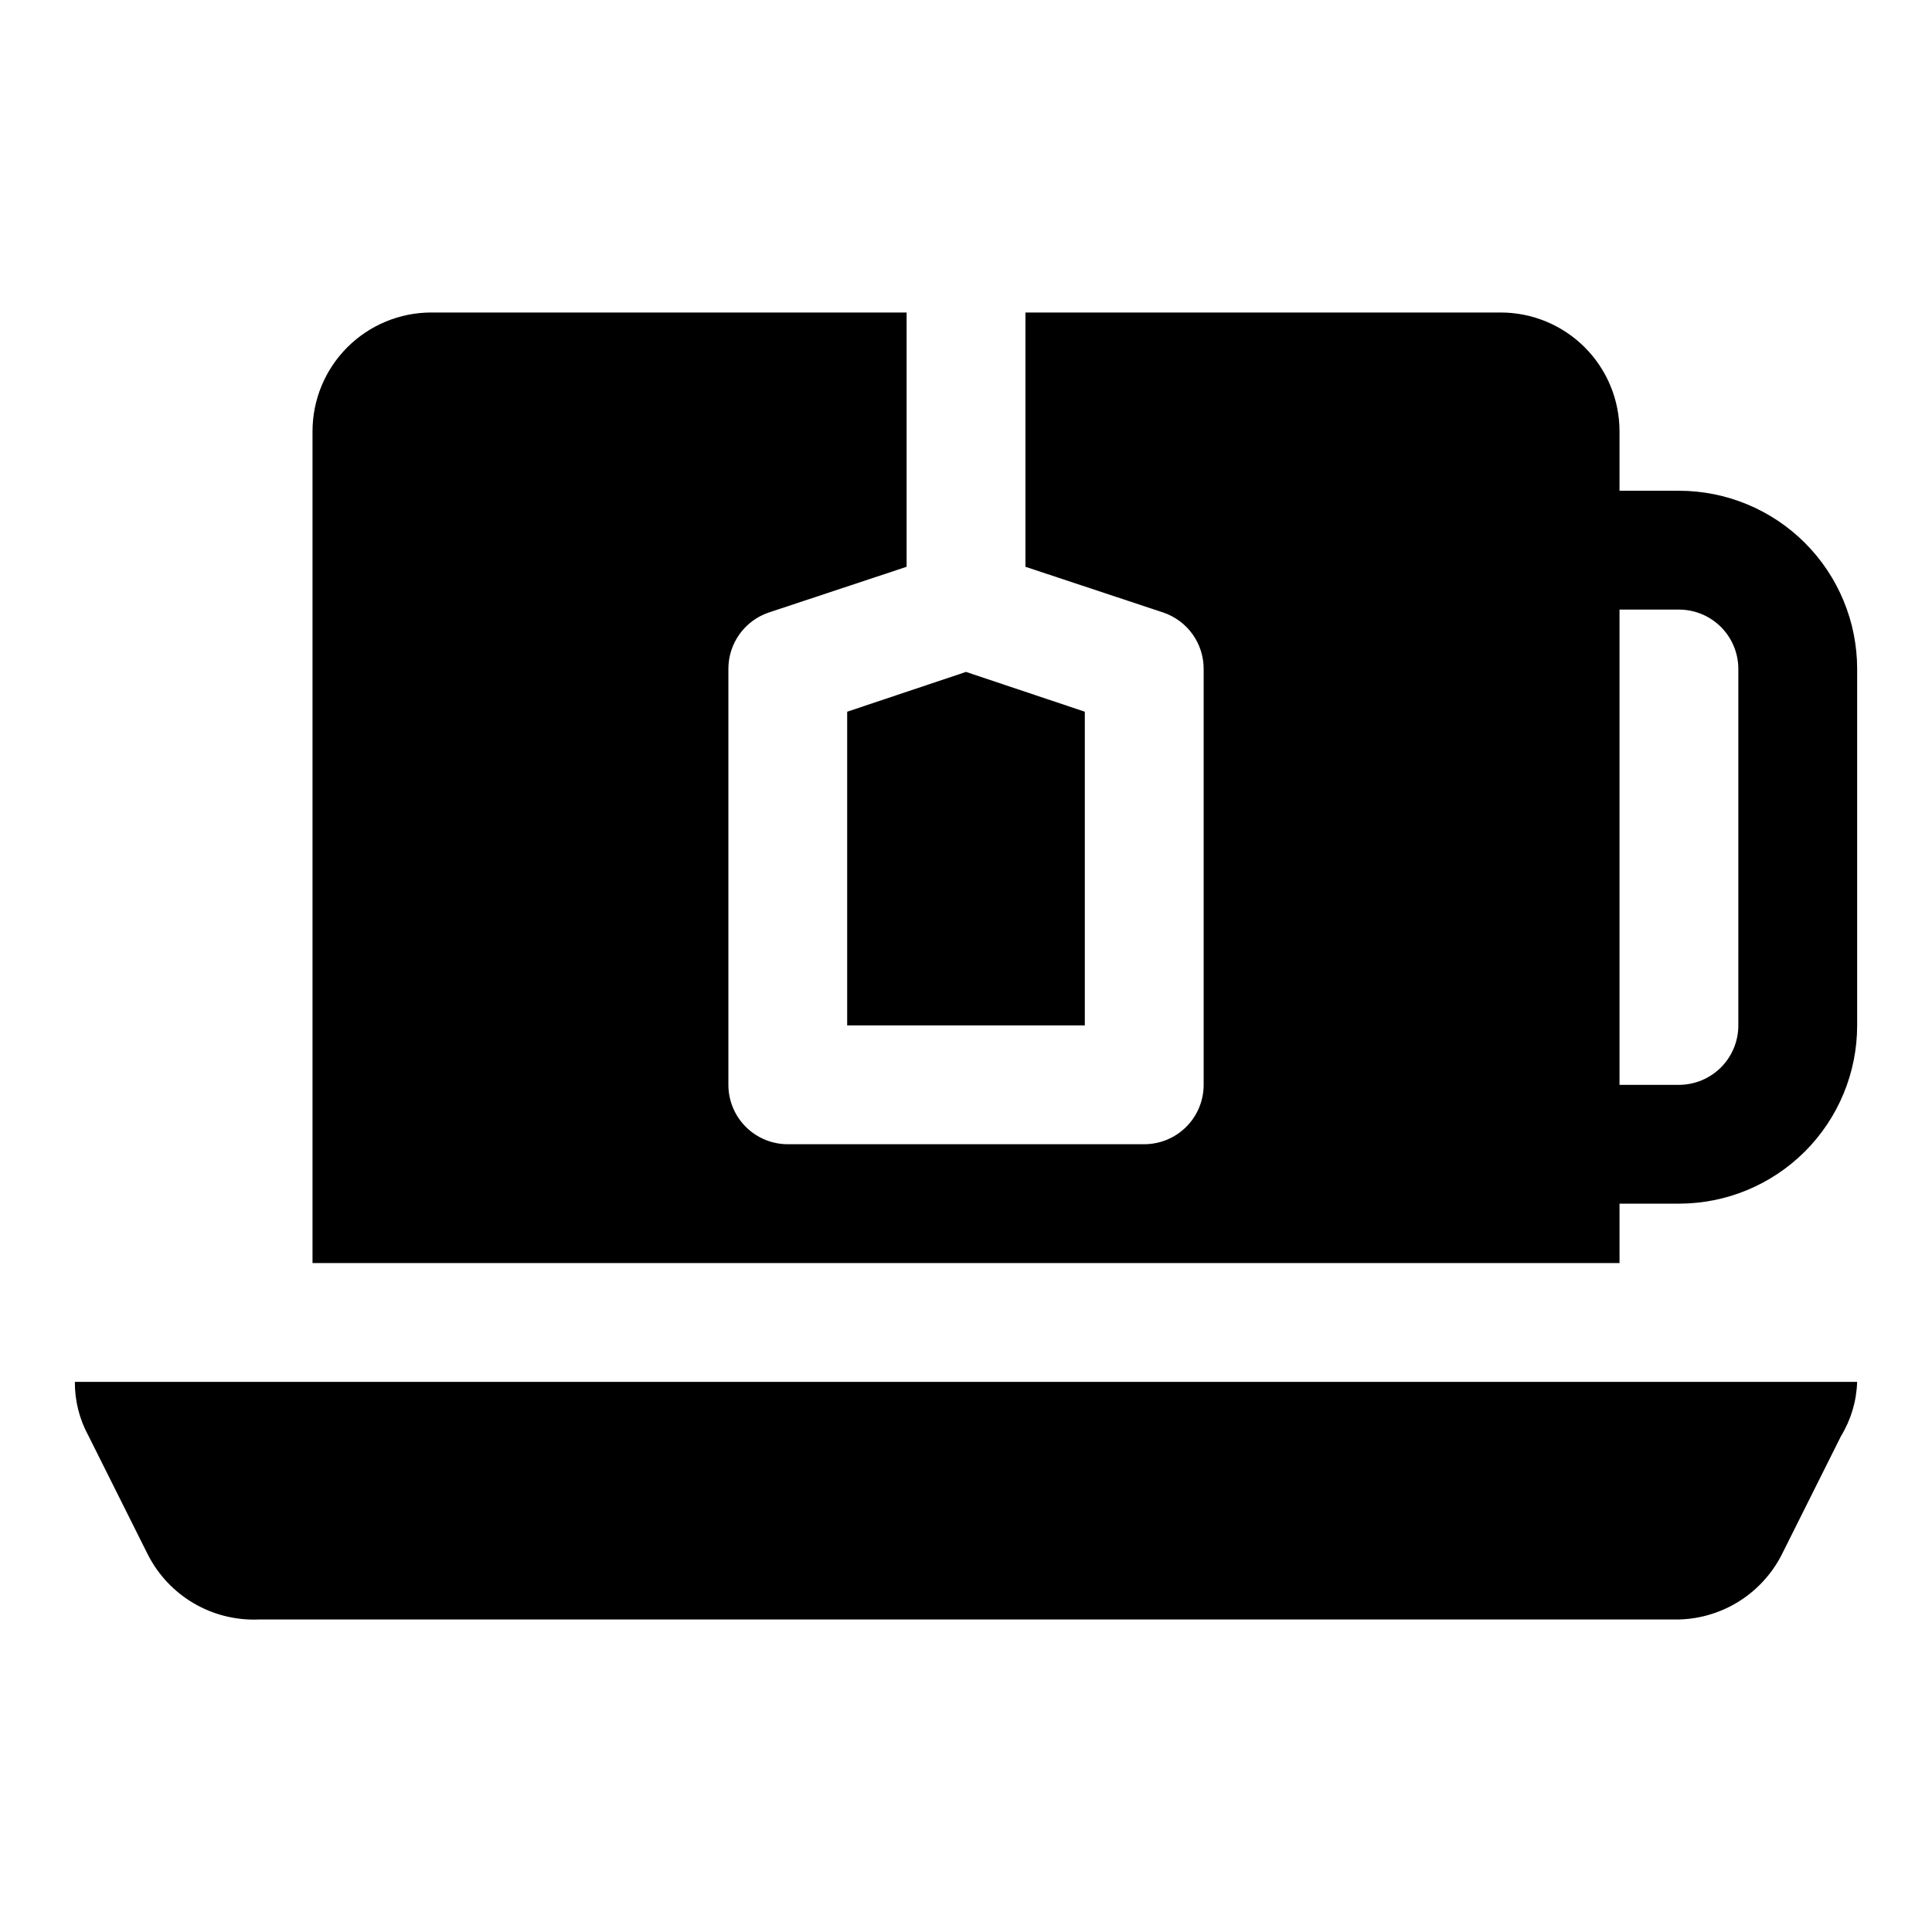
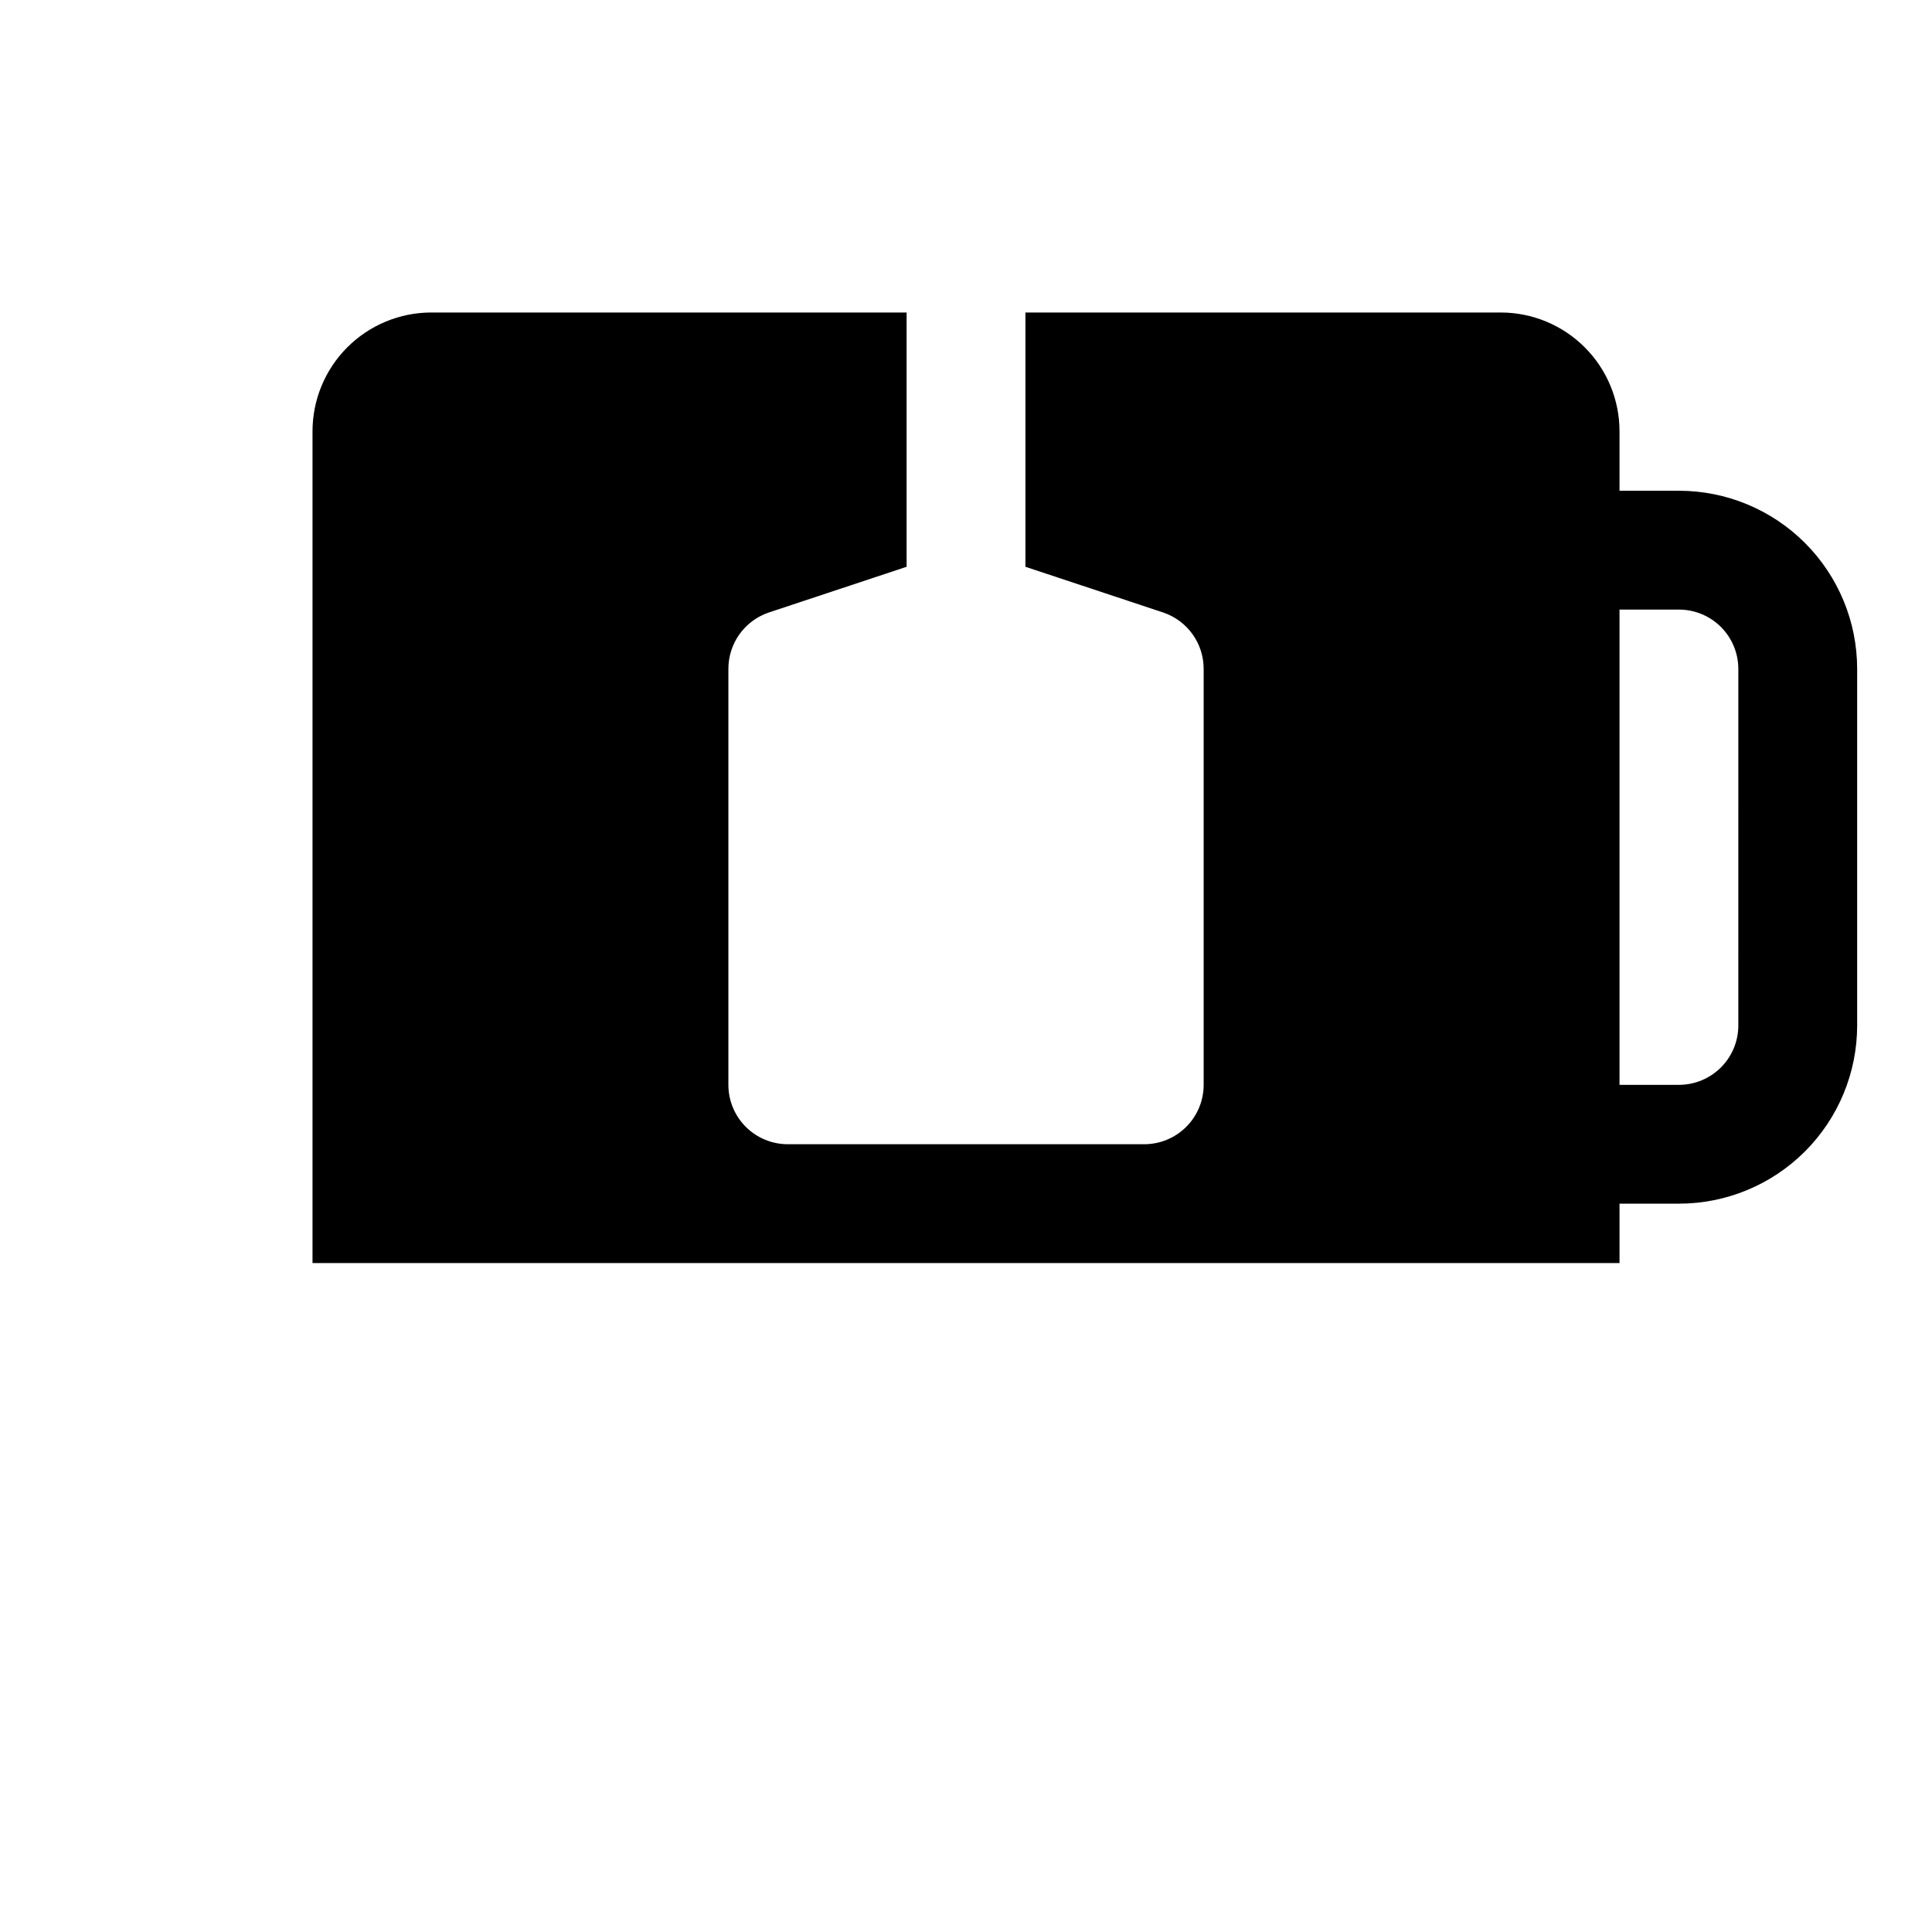
<svg xmlns="http://www.w3.org/2000/svg" fill="#000000" width="800px" height="800px" version="1.1" viewBox="144 144 512 512">
  <g>
    <path d="m588.93 274.05h-15.742v-15.746c0-8.352-3.316-16.359-9.223-22.266-5.906-5.902-13.914-9.223-22.266-9.223h-125.95v67.387l36.527 12.121c3.125 1.059 5.844 3.07 7.762 5.754 1.922 2.684 2.953 5.902 2.945 9.203v110.21c0 4.176-1.66 8.18-4.613 11.133-2.953 2.949-6.957 4.609-11.133 4.609h-94.465c-4.176 0-8.18-1.66-11.133-4.609-2.953-2.953-4.609-6.957-4.609-11.133v-110.21c-0.008-3.301 1.02-6.519 2.941-9.203 1.922-2.684 4.637-4.695 7.762-5.754l36.527-12.121v-67.387h-125.95c-8.352 0-16.359 3.32-22.266 9.223-5.902 5.906-9.223 13.914-9.223 22.266v220.42h346.37v-15.742h15.742c12.527 0 24.543-4.977 33.398-13.836 8.859-8.859 13.836-20.871 13.836-33.398v-94.465c0-12.527-4.977-24.539-13.836-33.398-8.855-8.855-20.871-13.832-33.398-13.832zm15.742 141.7h0.004c0 4.176-1.66 8.18-4.613 11.133s-6.957 4.613-11.133 4.613h-15.742v-125.95h15.742c4.176 0 8.18 1.656 11.133 4.609s4.613 6.957 4.613 11.133z" />
-     <path d="m368.51 415.74h62.977v-83.129l-31.488-10.547-31.488 10.547z" />
-     <path d="m163.84 510.21c-0.035 5.008 1.211 9.938 3.621 14.328l15.742 31.488h0.004c2.731 5.356 6.941 9.82 12.133 12.863 5.188 3.039 11.141 4.531 17.152 4.297h375.02c5.902 0.113 11.723-1.434 16.789-4.469 5.066-3.035 9.176-7.434 11.863-12.691l15.742-31.488h0.004c2.629-4.328 4.094-9.266 4.25-14.328z" />
  </g>
</svg>